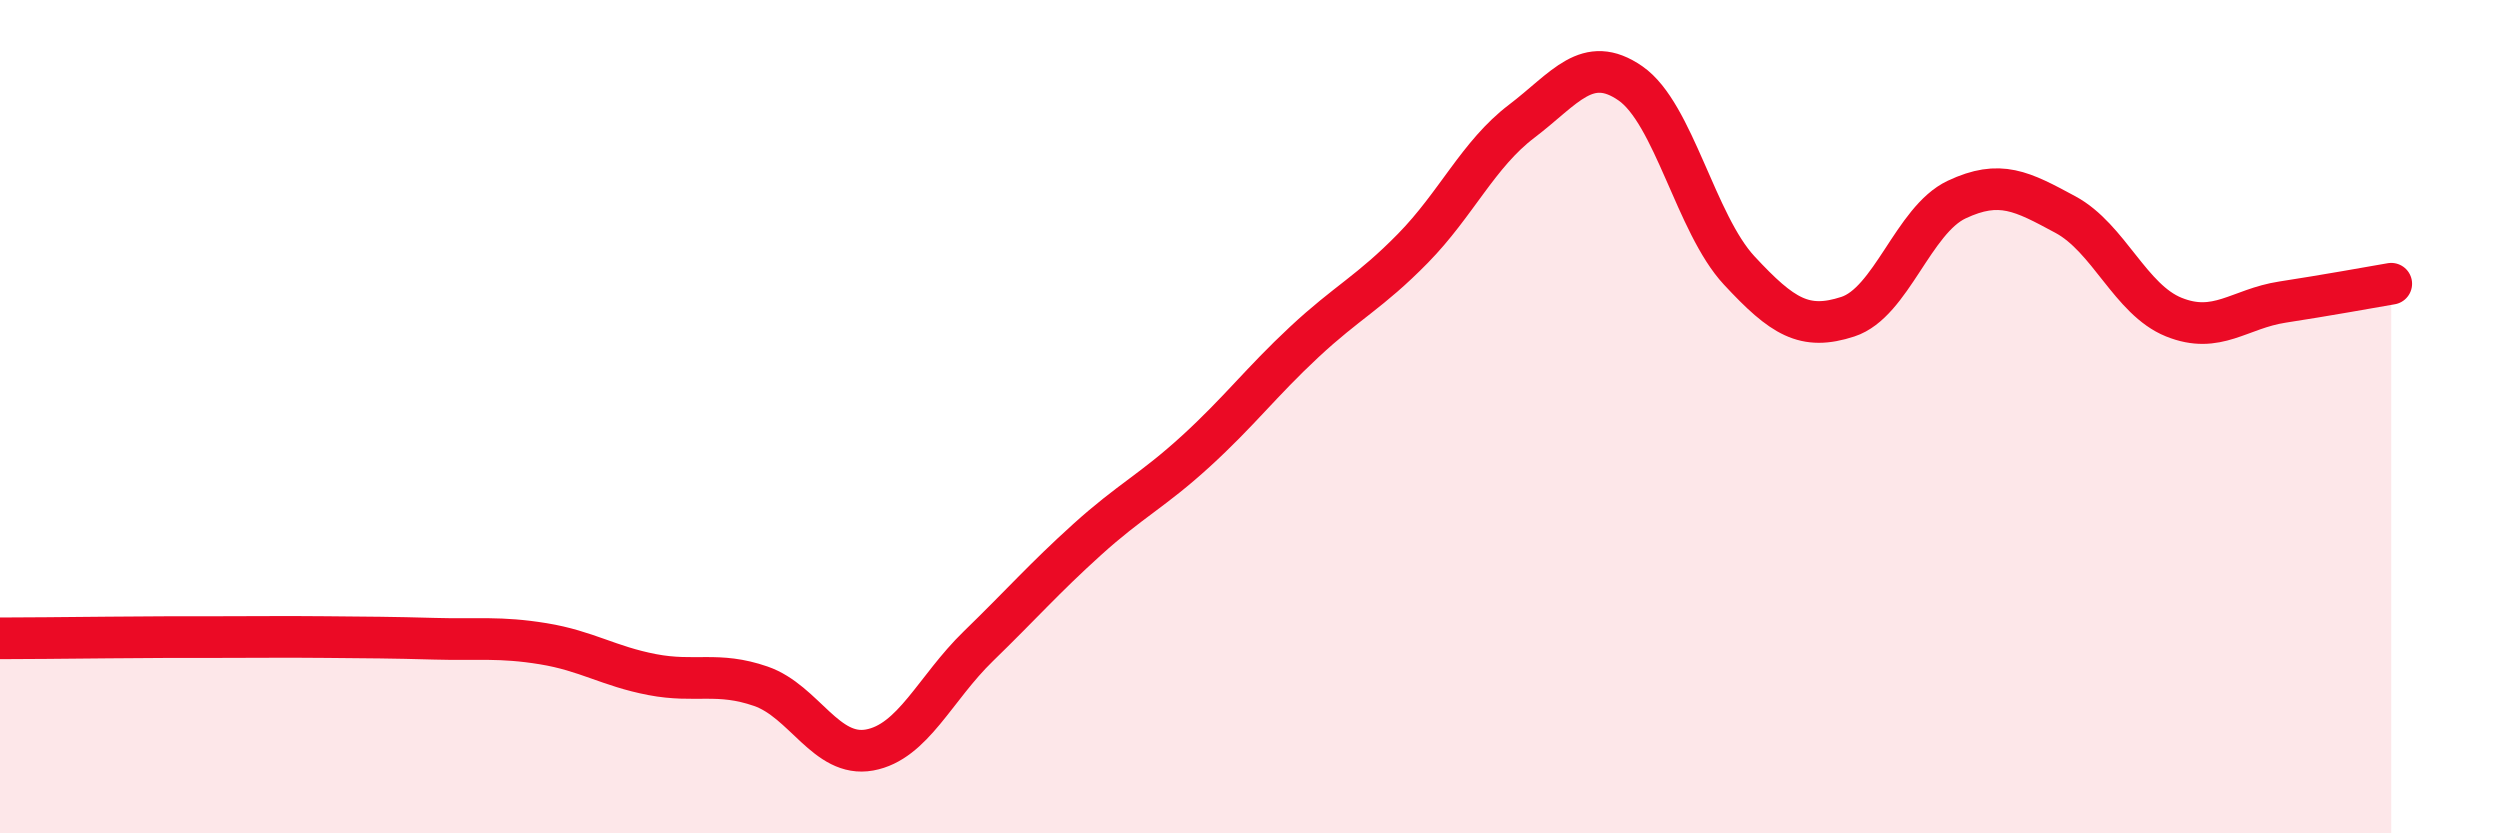
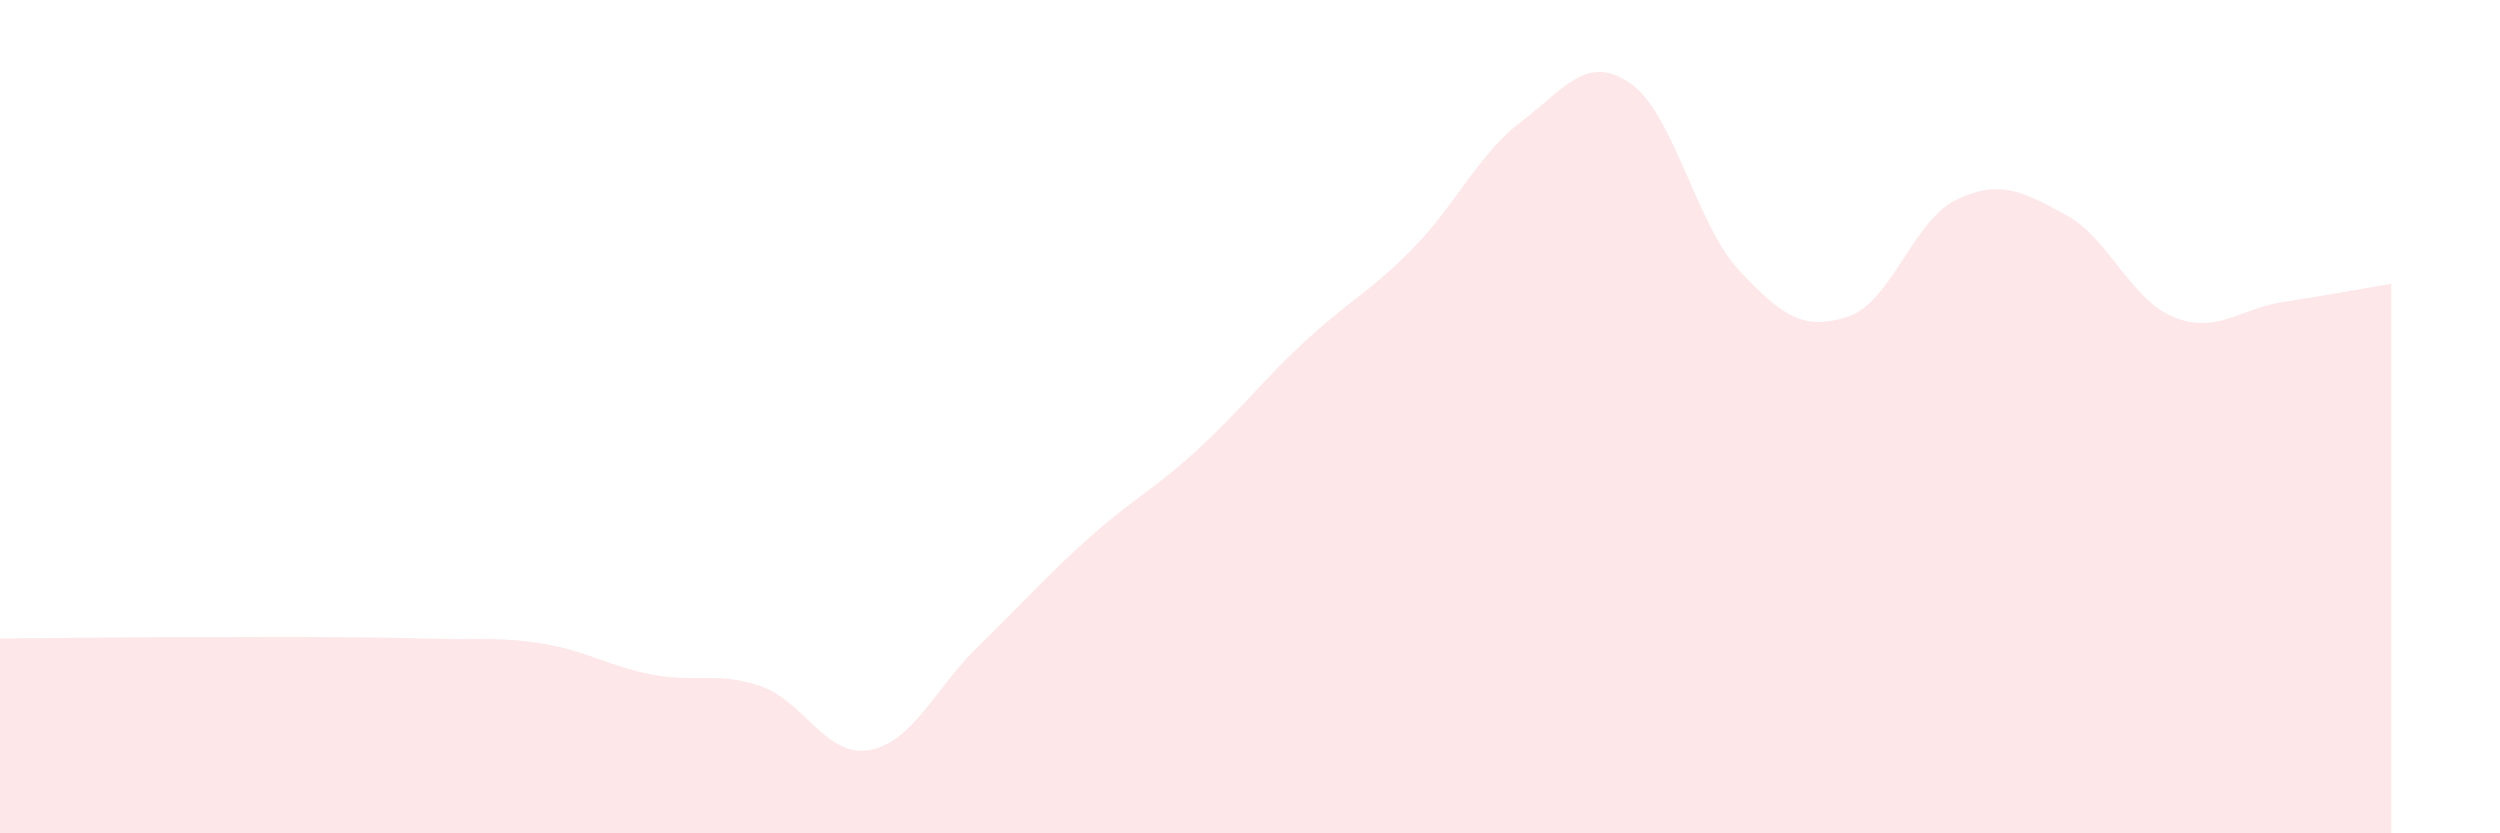
<svg xmlns="http://www.w3.org/2000/svg" width="60" height="20" viewBox="0 0 60 20">
  <path d="M 0,15.32 C 0.52,15.32 1.57,15.31 2.61,15.3 C 3.65,15.29 4.18,15.29 5.22,15.29 C 6.26,15.29 6.79,15.28 7.83,15.29 C 8.87,15.3 9.39,15.3 10.43,15.33 C 11.47,15.36 12,15.28 13.04,15.45 C 14.08,15.62 14.61,15.99 15.65,16.19 C 16.69,16.39 17.22,16.11 18.26,16.47 C 19.3,16.83 19.83,18.19 20.87,18 C 21.91,17.81 22.44,16.52 23.48,15.51 C 24.52,14.5 25.05,13.89 26.09,12.95 C 27.13,12.01 27.66,11.78 28.7,10.83 C 29.74,9.88 30.26,9.18 31.3,8.21 C 32.34,7.24 32.87,7.02 33.91,5.96 C 34.95,4.9 35.48,3.7 36.52,2.91 C 37.56,2.12 38.09,1.28 39.13,2 C 40.17,2.72 40.7,5.37 41.74,6.49 C 42.78,7.61 43.31,7.94 44.35,7.6 C 45.39,7.26 45.92,5.28 46.96,4.79 C 48,4.3 48.53,4.59 49.57,5.15 C 50.61,5.71 51.13,7.19 52.17,7.61 C 53.21,8.03 53.74,7.41 54.78,7.25 C 55.82,7.09 56.87,6.9 57.39,6.81L57.39 20L0 20Z" fill="#EB0A25" opacity="0.1" stroke-linecap="round" stroke-linejoin="round" />
-   <path d="M 0,15.32 C 0.52,15.32 1.57,15.31 2.61,15.3 C 3.65,15.29 4.18,15.29 5.22,15.29 C 6.26,15.29 6.79,15.28 7.83,15.29 C 8.87,15.3 9.39,15.3 10.43,15.33 C 11.47,15.36 12,15.28 13.04,15.45 C 14.08,15.62 14.61,15.99 15.65,16.19 C 16.69,16.39 17.22,16.11 18.26,16.47 C 19.3,16.83 19.83,18.19 20.87,18 C 21.91,17.81 22.44,16.52 23.48,15.51 C 24.52,14.5 25.05,13.89 26.09,12.95 C 27.13,12.01 27.66,11.78 28.7,10.83 C 29.74,9.88 30.26,9.18 31.3,8.21 C 32.34,7.24 32.87,7.02 33.91,5.96 C 34.95,4.9 35.48,3.7 36.52,2.91 C 37.56,2.12 38.09,1.28 39.13,2 C 40.17,2.72 40.7,5.37 41.74,6.49 C 42.78,7.61 43.31,7.94 44.35,7.6 C 45.39,7.26 45.92,5.28 46.96,4.79 C 48,4.3 48.53,4.59 49.57,5.15 C 50.61,5.71 51.13,7.19 52.17,7.61 C 53.21,8.03 53.74,7.41 54.78,7.25 C 55.82,7.09 56.87,6.9 57.39,6.81" stroke="#EB0A25" stroke-width="1" fill="none" stroke-linecap="round" stroke-linejoin="round" />
</svg>